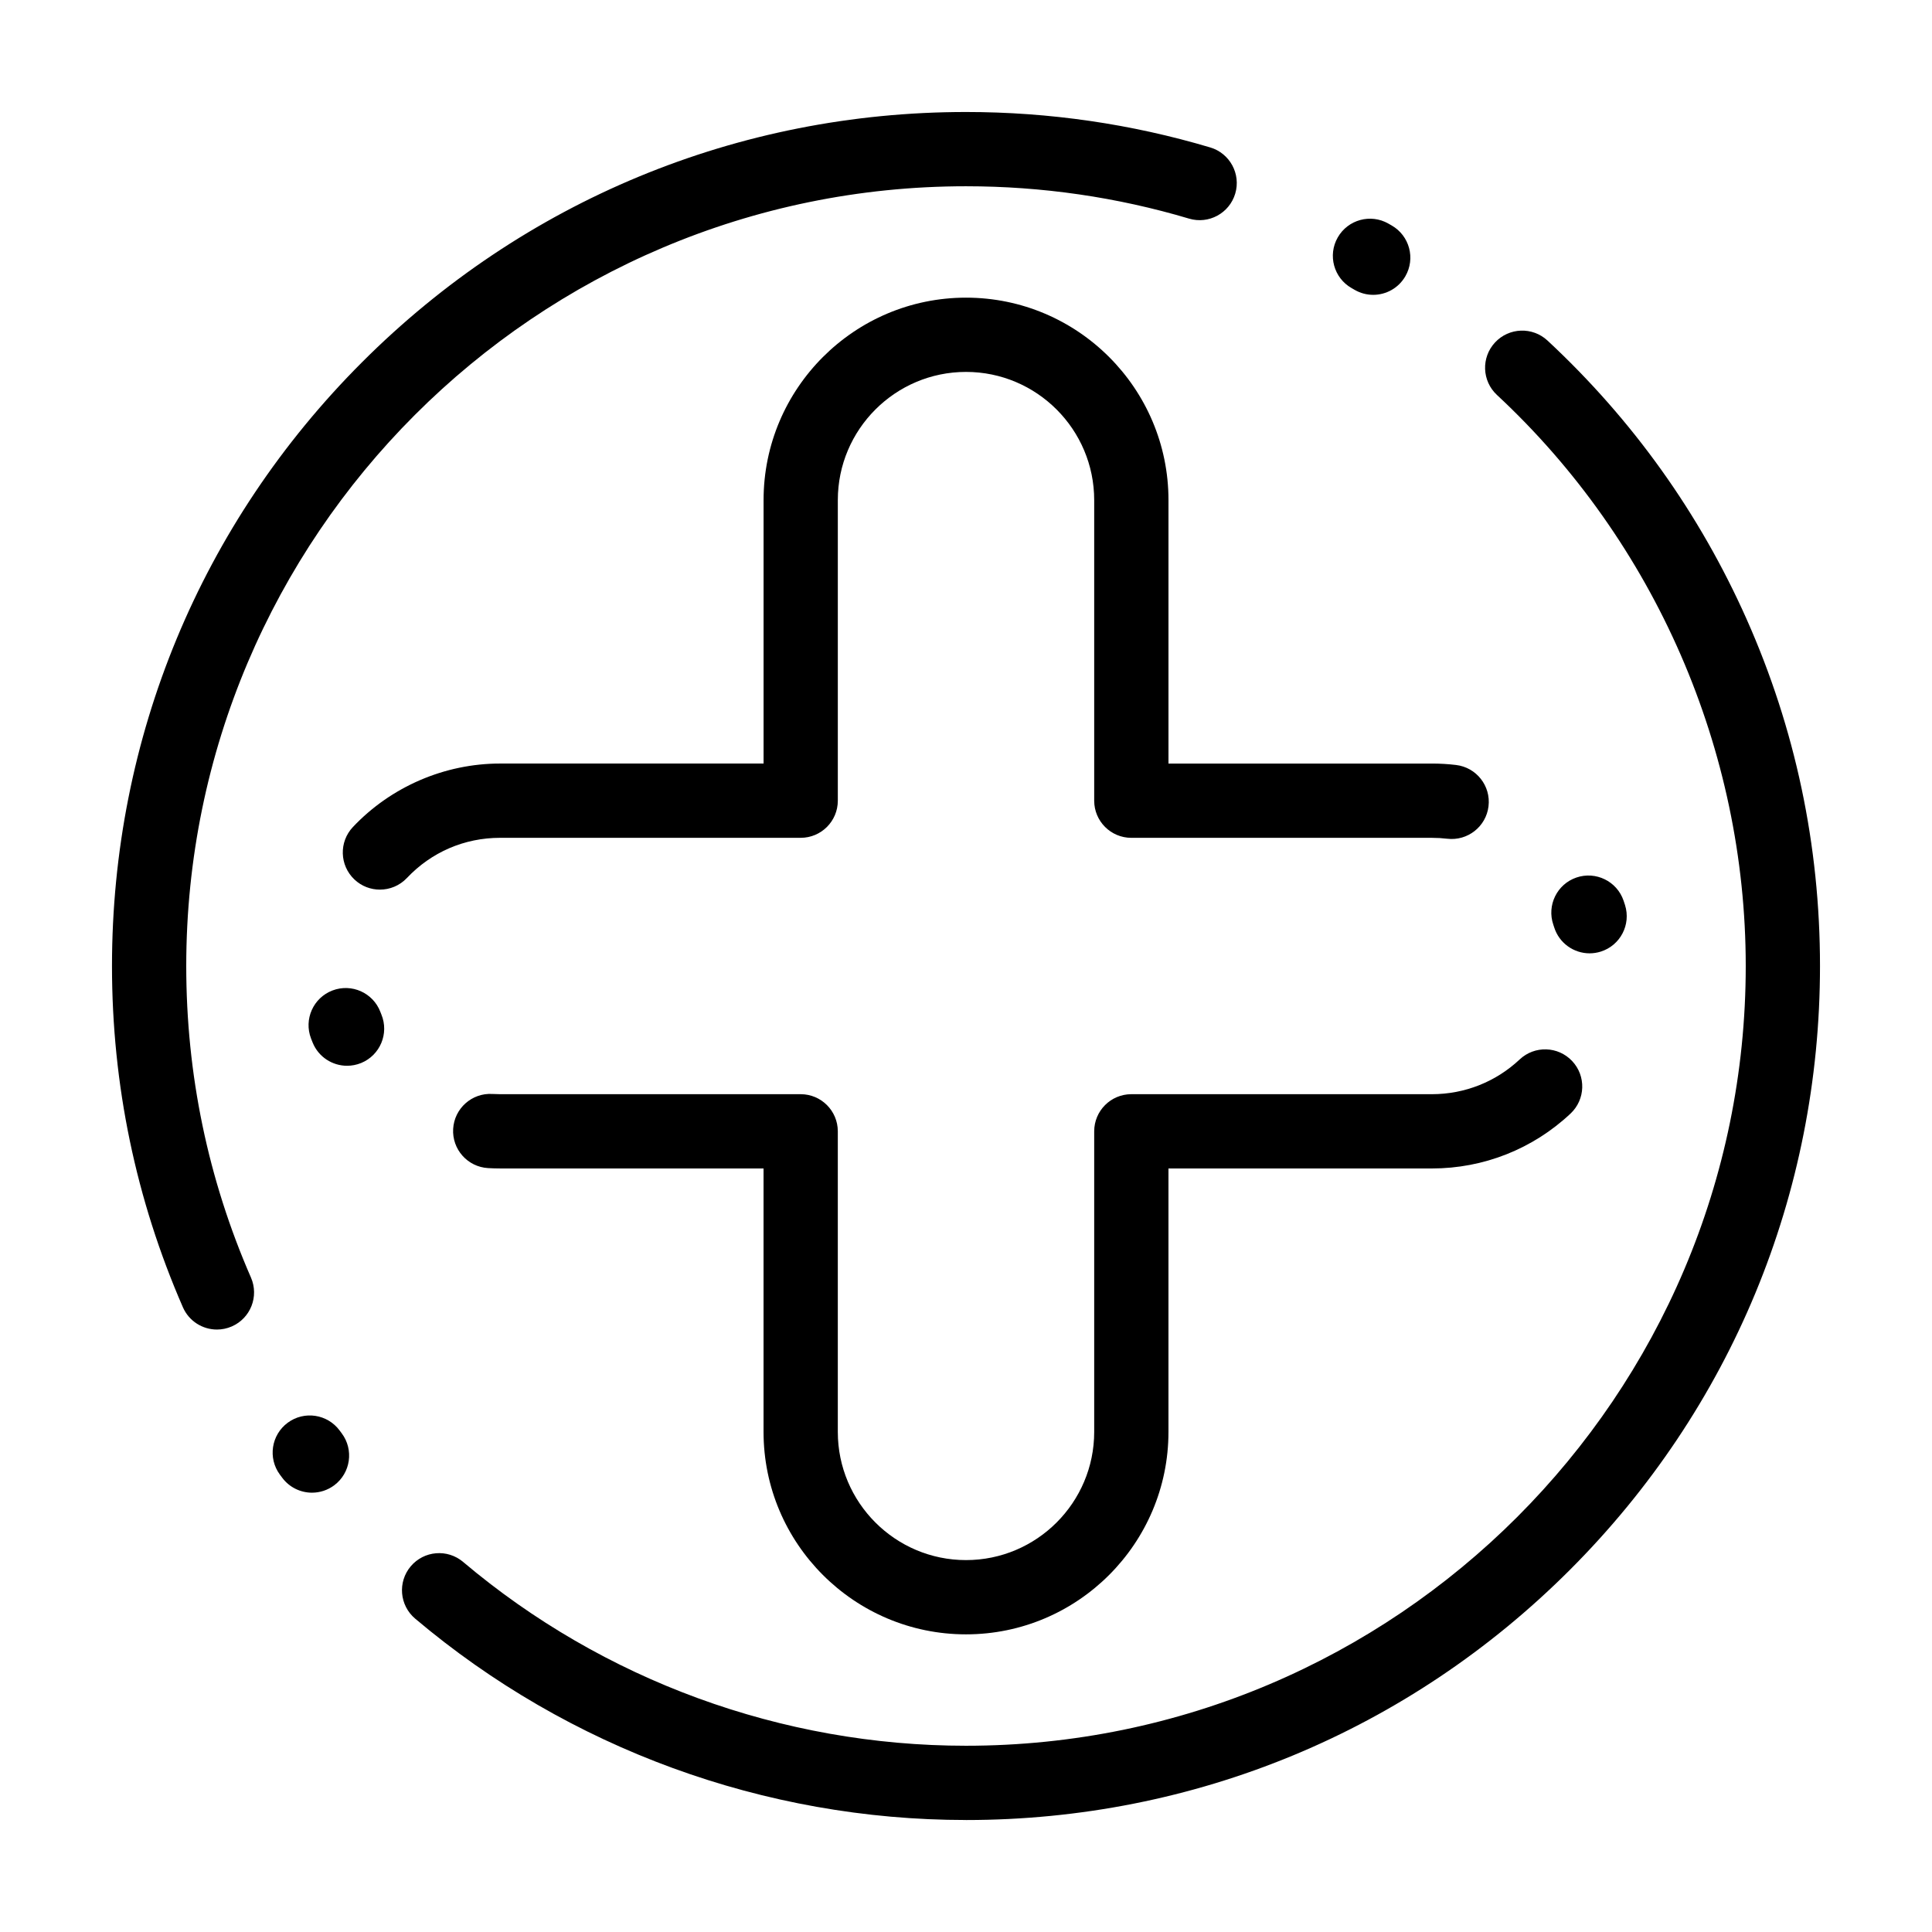
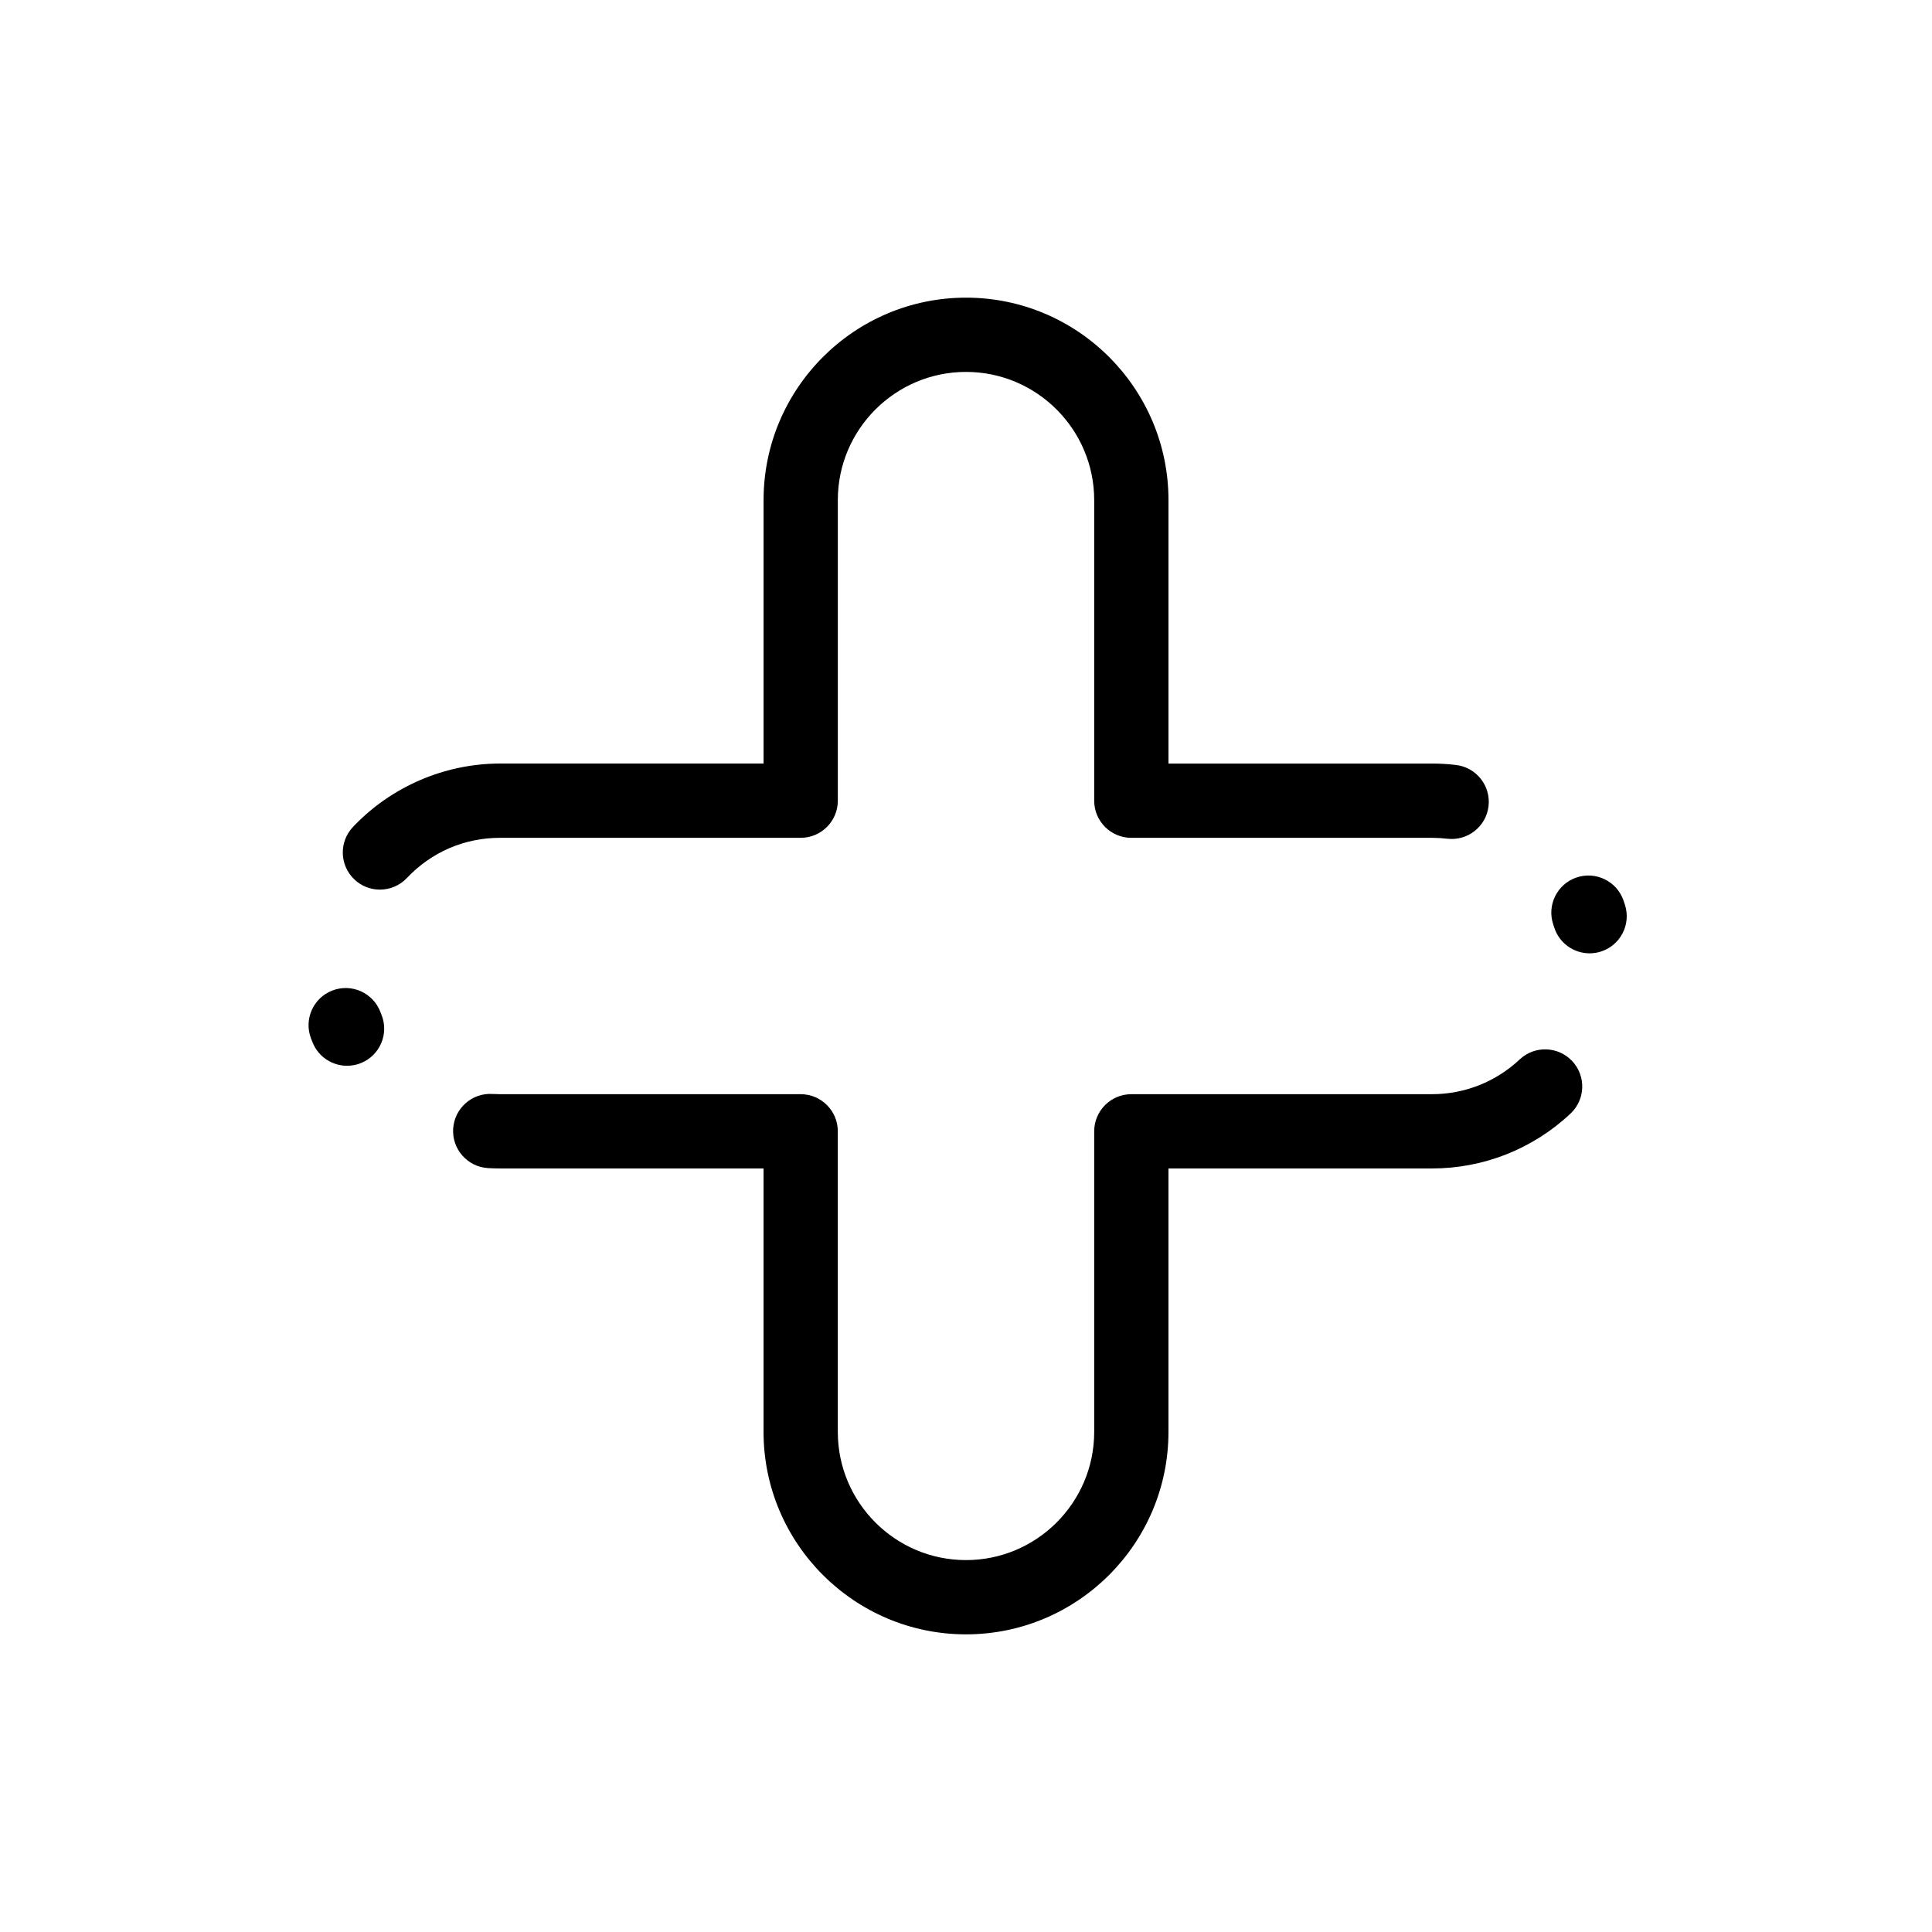
<svg xmlns="http://www.w3.org/2000/svg" fill="#000000" width="800px" height="800px" version="1.1" viewBox="144 144 512 512">
  <g>
    <path d="m400 577.12c-29.582 0-53.652-24.066-53.652-53.652v-69.816h-69.816c-1.062 0-2.137-0.031-3.195-0.094-5.426-0.32-9.566-4.977-9.246-10.398 0.32-5.426 4.981-9.574 10.398-9.246 0.676 0.039 1.363 0.059 2.043 0.059h79.656c5.434 0 9.84 4.406 9.84 9.84v79.656c0 18.734 15.238 33.973 33.973 33.973 18.73 0 33.973-15.238 33.973-33.973v-79.656c0-5.434 4.406-9.84 9.84-9.84h79.656c8.68 0 16.941-3.269 23.262-9.211 3.957-3.723 10.188-3.527 13.91 0.434 3.723 3.961 3.527 10.188-0.434 13.91-9.984 9.383-23.031 14.551-36.738 14.551h-69.816v69.816c-0.004 29.582-24.07 53.648-53.652 53.648zm-164.02-150.68c-3.875 0-7.547-2.301-9.109-6.109-0.156-0.375-0.305-0.754-0.449-1.133-1.945-5.074 0.598-10.766 5.672-12.707 5.074-1.945 10.766 0.594 12.707 5.672 0.09 0.234 0.184 0.469 0.277 0.703 2.062 5.027-0.344 10.777-5.371 12.84-1.223 0.496-2.484 0.734-3.727 0.734zm329.28-29.797c-4.18 0-8.059-2.688-9.383-6.887-0.074-0.234-0.152-0.469-0.23-0.699-1.762-5.141 0.973-10.738 6.113-12.5 5.137-1.762 10.738 0.973 12.5 6.113 0.133 0.391 0.262 0.781 0.387 1.176 1.633 5.184-1.246 10.707-6.43 12.34-0.98 0.309-1.977 0.457-2.957 0.457zm-320.58-16.883c-2.426 0-4.856-0.891-6.754-2.688-3.949-3.731-4.129-9.961-0.395-13.91 10.094-10.684 24.312-16.816 39.008-16.816h69.816v-69.816c0-29.582 24.066-53.648 53.652-53.648 29.582 0 53.652 24.066 53.652 53.652v69.816h69.816c2.133 0 4.285 0.125 6.394 0.379 5.394 0.641 9.25 5.539 8.605 10.934-0.641 5.394-5.539 9.246-10.934 8.609-1.34-0.16-2.711-0.238-4.07-0.238h-79.656c-5.434 0-9.84-4.406-9.84-9.84v-79.656c0-18.738-15.238-33.977-33.969-33.977-18.734 0-33.973 15.238-33.973 33.973v79.656c0 5.434-4.406 9.84-9.84 9.84h-79.656c-9.441 0-18.215 3.781-24.699 10.648-1.938 2.047-4.547 3.082-7.16 3.082z" />
-     <path d="m400 626.32c-53.402 0-105.25-18.953-145.98-53.367-4.152-3.508-4.676-9.715-1.168-13.867 3.508-4.152 9.719-4.672 13.867-1.168 37.188 31.418 84.52 48.723 133.28 48.723 113.94 0 206.64-92.699 206.64-206.64 0-57.199-24.035-112.36-65.938-151.34-3.981-3.703-4.203-9.926-0.504-13.906 3.703-3.981 9.926-4.203 13.906-0.504 22.543 20.969 40.297 45.805 52.762 73.82 12.906 29.004 19.453 59.934 19.453 91.93 0 60.453-23.543 117.29-66.289 160.04-42.746 42.742-99.578 66.285-160.03 66.285zm-173.31-86.742c-2.992 0-5.945-1.359-7.879-3.934l-0.629-0.844c-3.231-4.371-2.305-10.531 2.066-13.762 4.371-3.227 10.531-2.305 13.762 2.066l0.543 0.727c3.262 4.348 2.383 10.516-1.965 13.777-1.77 1.324-3.844 1.969-5.898 1.969zm-25.195-43.234c-3.793 0-7.41-2.207-9.023-5.906-12.473-28.582-18.793-59.012-18.793-90.438 0-60.453 23.543-117.29 66.289-160.03 42.742-42.75 99.578-66.289 160.03-66.289 22.031 0 43.809 3.16 64.73 9.395 5.207 1.551 8.172 7.031 6.621 12.238-1.555 5.207-7.035 8.176-12.238 6.621-19.102-5.691-38.988-8.574-59.113-8.574-113.94 0-206.64 92.699-206.64 206.64 0 28.707 5.769 56.484 17.152 82.566 2.172 4.981-0.102 10.781-5.082 12.953-1.285 0.559-2.621 0.824-3.934 0.824zm306.41-274.21c-1.664 0-3.356-0.422-4.902-1.316l-0.82-0.473c-4.719-2.691-6.363-8.703-3.668-13.422 2.695-4.719 8.703-6.363 13.426-3.668l0.887 0.508c4.711 2.715 6.328 8.73 3.613 13.438-1.82 3.164-5.129 4.934-8.535 4.934z" />
  </g>
</svg>